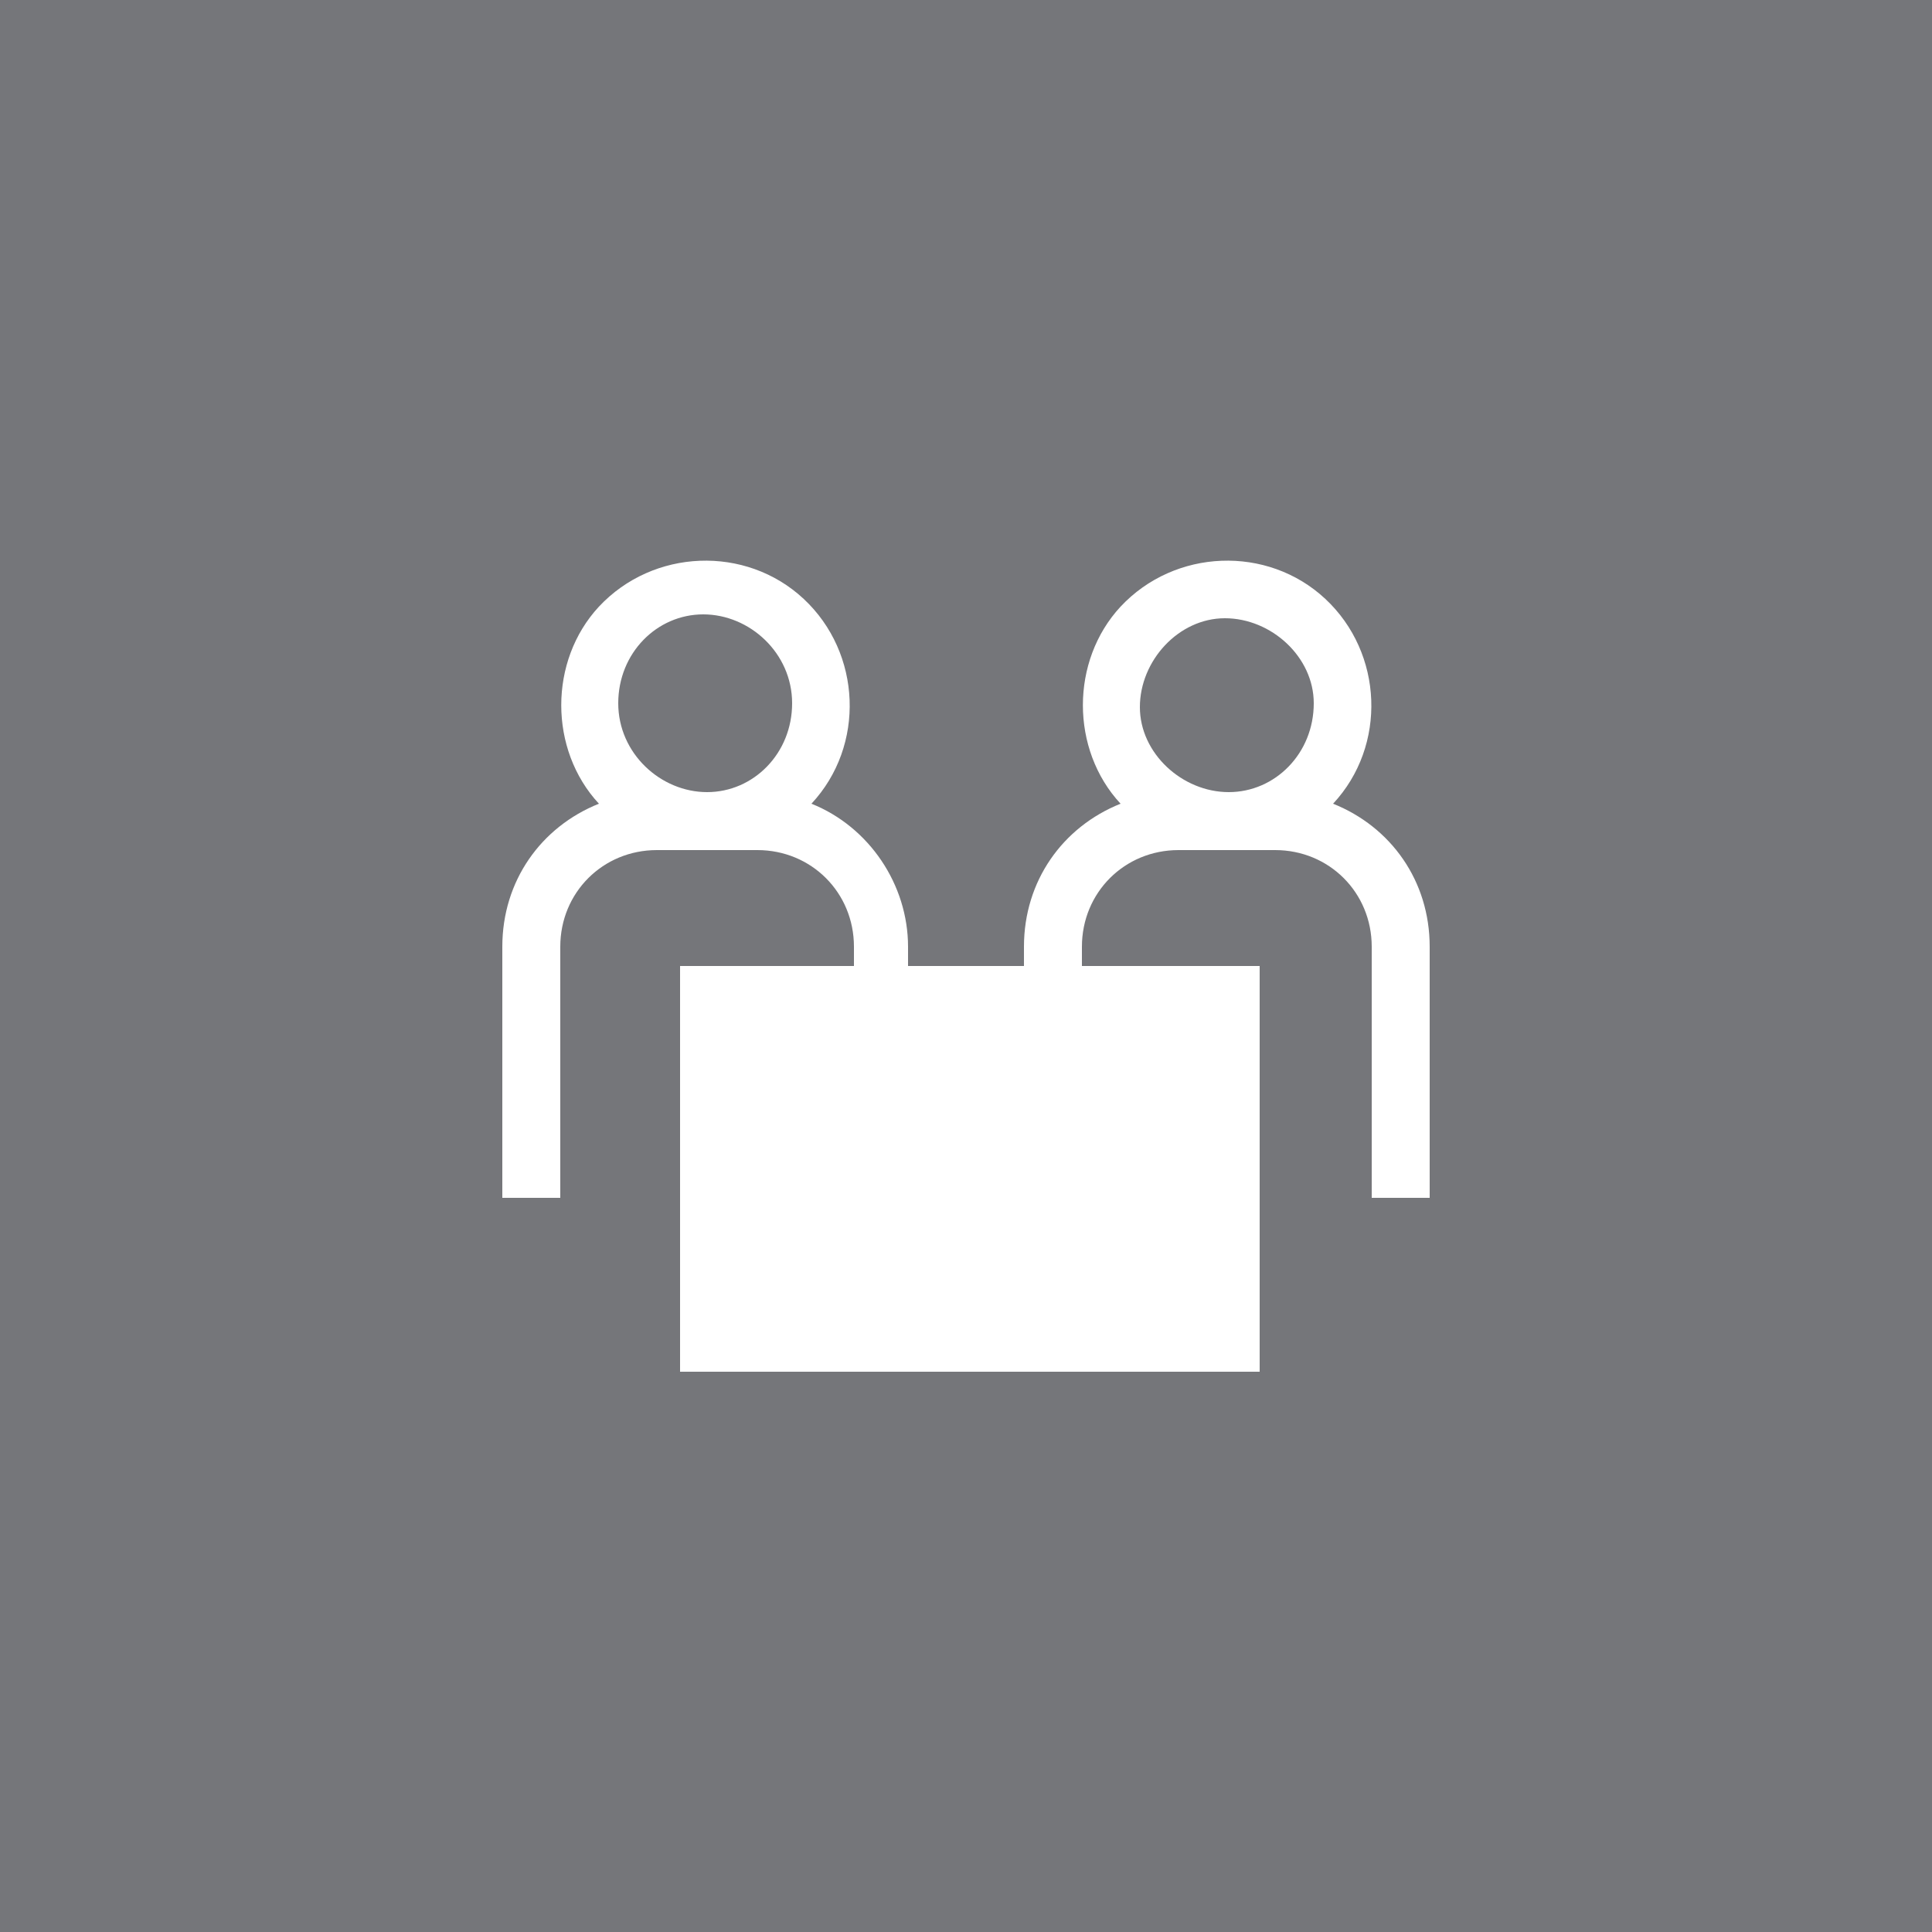
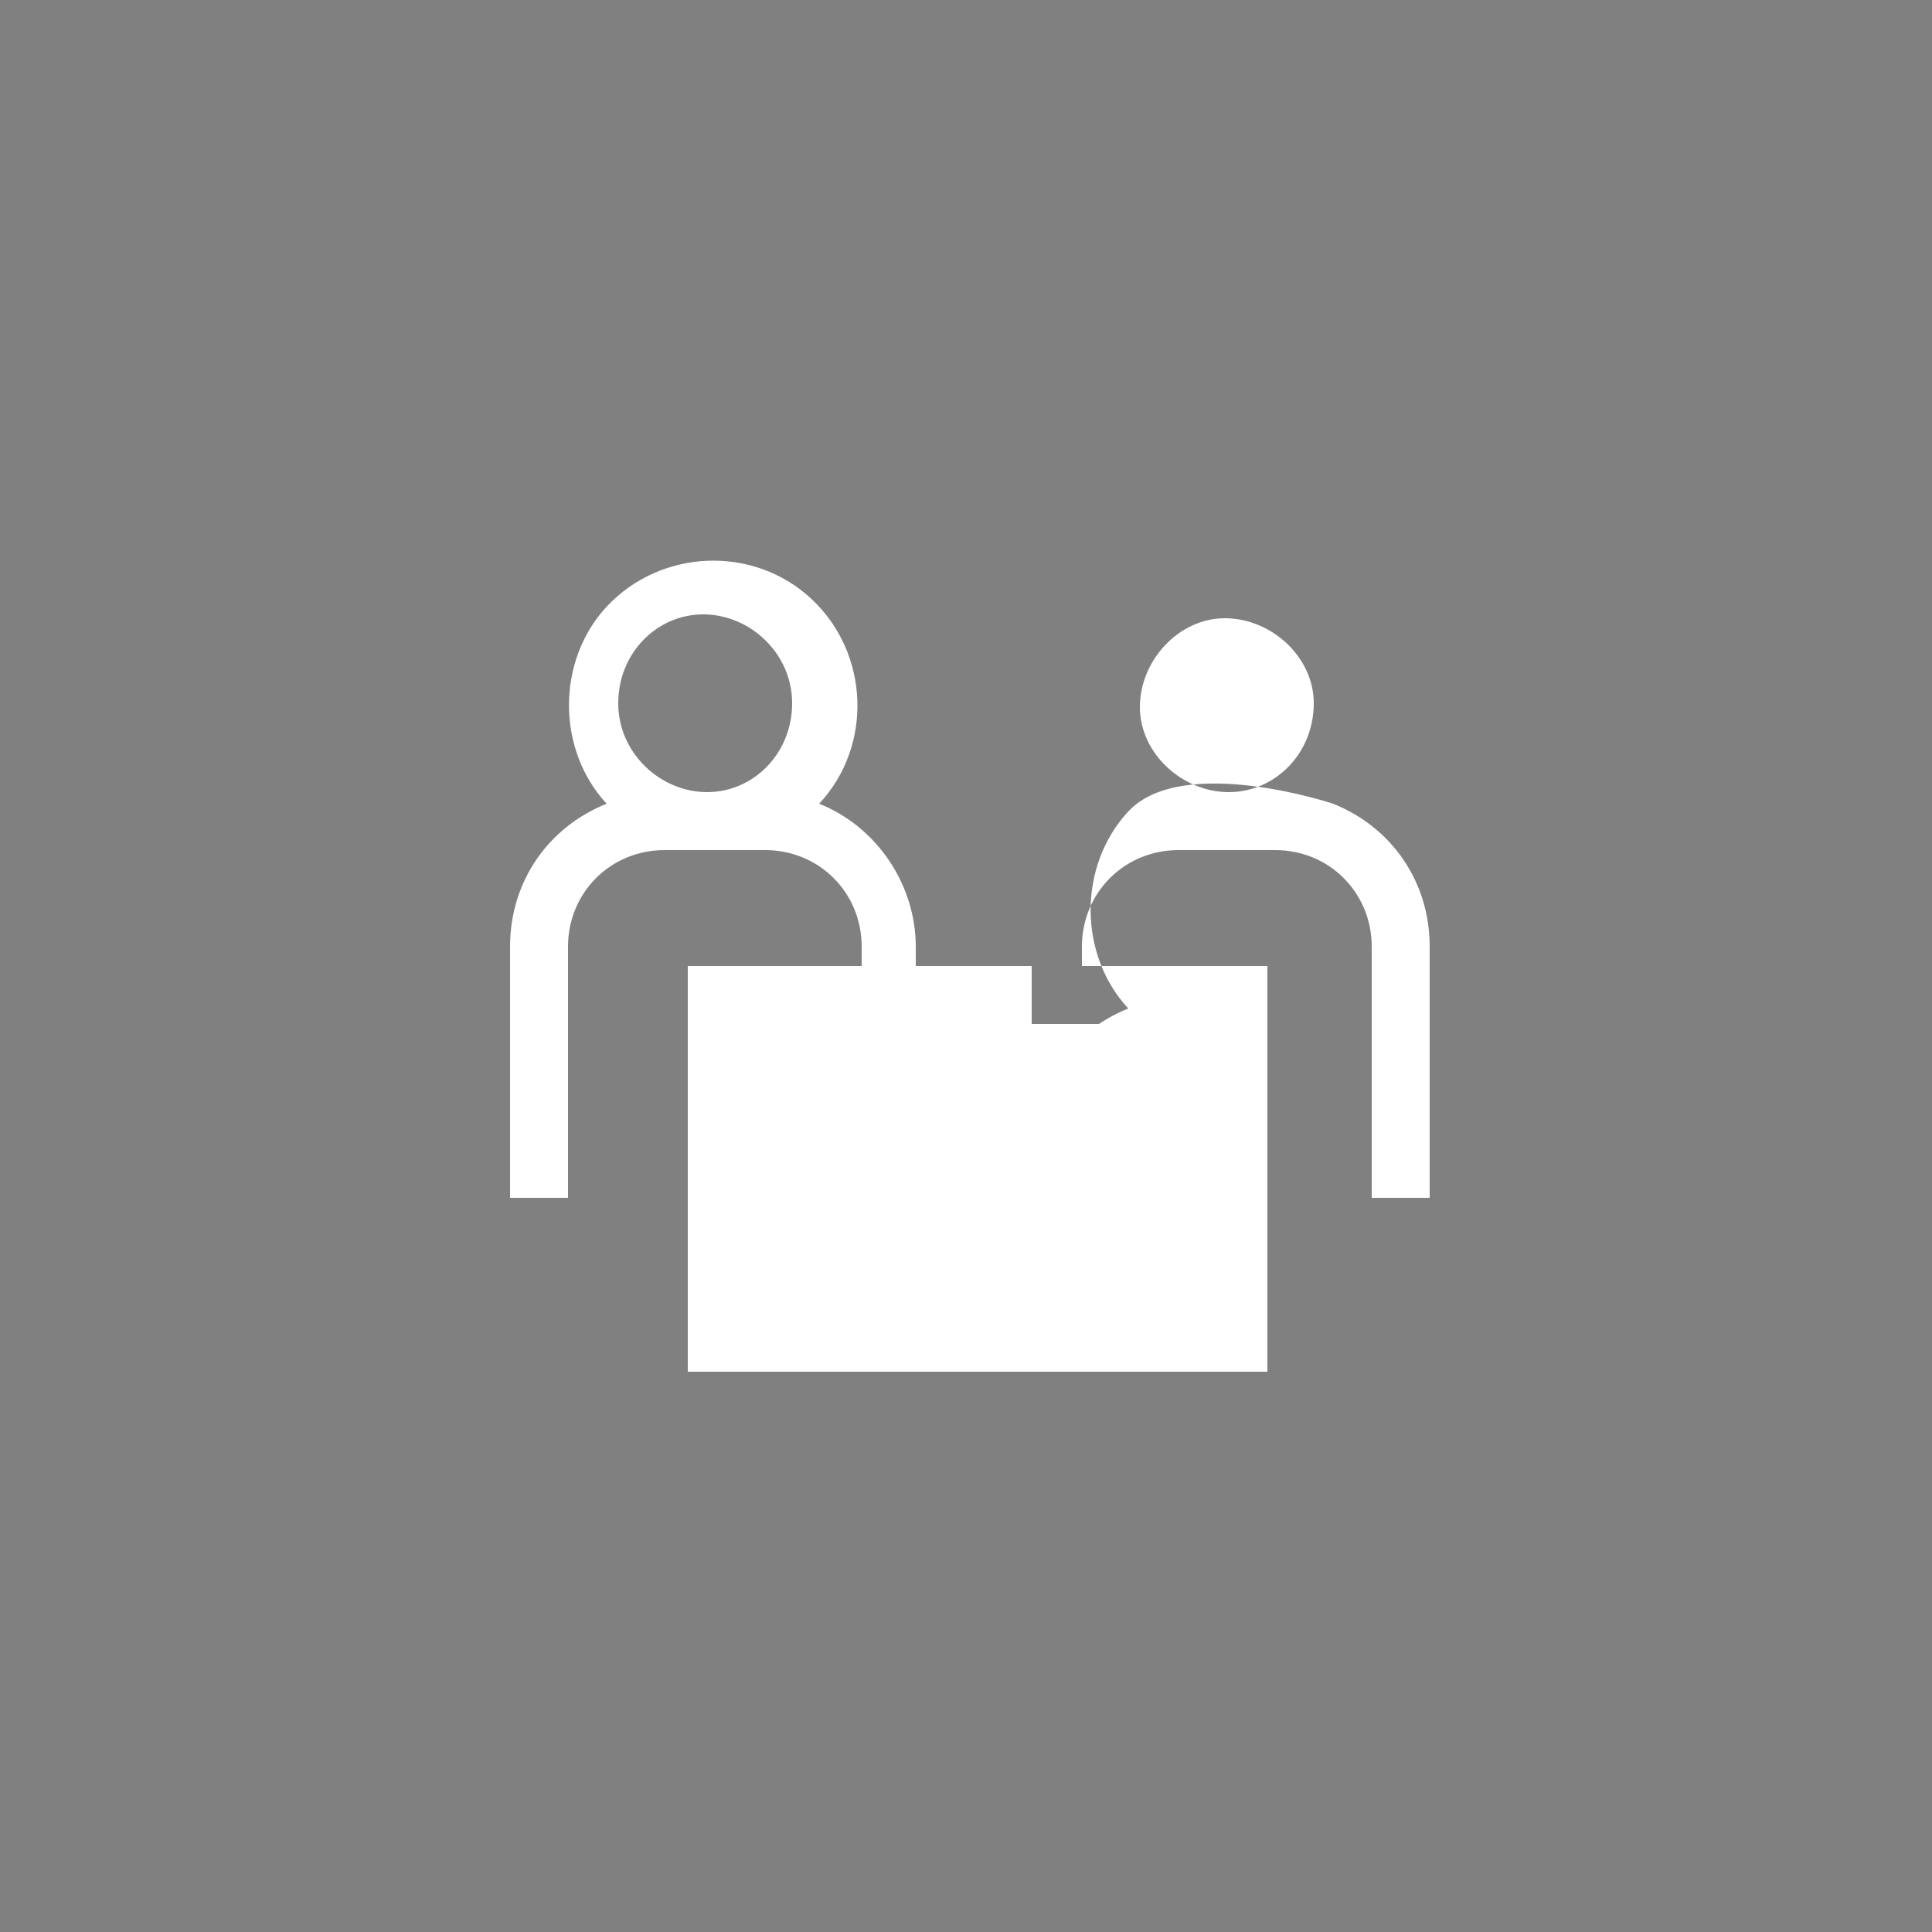
<svg xmlns="http://www.w3.org/2000/svg" version="1.1" id="Layer_1" x="0px" y="0px" width="50px" height="50px" viewBox="0 0 50 50" style="enable-background:new 0 0 50 50;" xml:space="preserve">
  <rect x="0" y="0" width="50" height="50" fill="#808080" stroke="none" />
  <style type="text/css">
	.st0{opacity:0.1;fill:#17244F;}
	.st1{fill:#FFFFFF;}
</style>
  <title>Talent</title>
-   <rect class="st0" width="50" height="50" />
-   <path class="st1" d="M31.8,20.5c-1.2,0-2.3-1-2.3-2.2c0-1.2,1-2.3,2.2-2.3c1.2,0,2.3,1,2.3,2.2c0,0,0,0,0,0  C34,19.5,33,20.5,31.8,20.5z M19,34h12v-7.5H19V34z M18.3,20.5c-1.2,0-2.3-1-2.3-2.3s1-2.3,2.2-2.3c1.2,0,2.3,1,2.3,2.3c0,0,0,0,0,0  C20.5,19.5,19.5,20.5,18.3,20.5z M34.5,20.8c1.4-1.5,1.3-3.9-0.2-5.3s-3.9-1.3-5.3,0.2c-1.3,1.4-1.3,3.7,0,5.1  c-1.5,0.6-2.5,2-2.5,3.7V25h-3v-0.5c0-1.6-1-3.1-2.5-3.7c1.4-1.5,1.3-3.9-0.2-5.3c-1.5-1.4-3.9-1.3-5.3,0.2c-1.3,1.4-1.3,3.7,0,5.1  c-1.5,0.6-2.5,2-2.5,3.7V31h1.5v-6.5c0-1.4,1.1-2.5,2.5-2.5h2.6c1.4,0,2.5,1.1,2.5,2.5V25h-4.5v10.5h15V25H28v-0.5  c0-1.4,1.1-2.5,2.5-2.5H33c1.4,0,2.5,1.1,2.5,2.5V31H37v-6.5C37,22.8,36,21.4,34.5,20.8L34.5,20.8z" />
+   <path class="st1" d="M31.8,20.5c-1.2,0-2.3-1-2.3-2.2c0-1.2,1-2.3,2.2-2.3c1.2,0,2.3,1,2.3,2.2c0,0,0,0,0,0  C34,19.5,33,20.5,31.8,20.5z M19,34h12v-7.5H19V34z M18.3,20.5c-1.2,0-2.3-1-2.3-2.3s1-2.3,2.2-2.3c1.2,0,2.3,1,2.3,2.3c0,0,0,0,0,0  C20.5,19.5,19.5,20.5,18.3,20.5z M34.5,20.8s-3.9-1.3-5.3,0.2c-1.3,1.4-1.3,3.7,0,5.1  c-1.5,0.6-2.5,2-2.5,3.7V25h-3v-0.5c0-1.6-1-3.1-2.5-3.7c1.4-1.5,1.3-3.9-0.2-5.3c-1.5-1.4-3.9-1.3-5.3,0.2c-1.3,1.4-1.3,3.7,0,5.1  c-1.5,0.6-2.5,2-2.5,3.7V31h1.5v-6.5c0-1.4,1.1-2.5,2.5-2.5h2.6c1.4,0,2.5,1.1,2.5,2.5V25h-4.5v10.5h15V25H28v-0.5  c0-1.4,1.1-2.5,2.5-2.5H33c1.4,0,2.5,1.1,2.5,2.5V31H37v-6.5C37,22.8,36,21.4,34.5,20.8L34.5,20.8z" />
</svg>